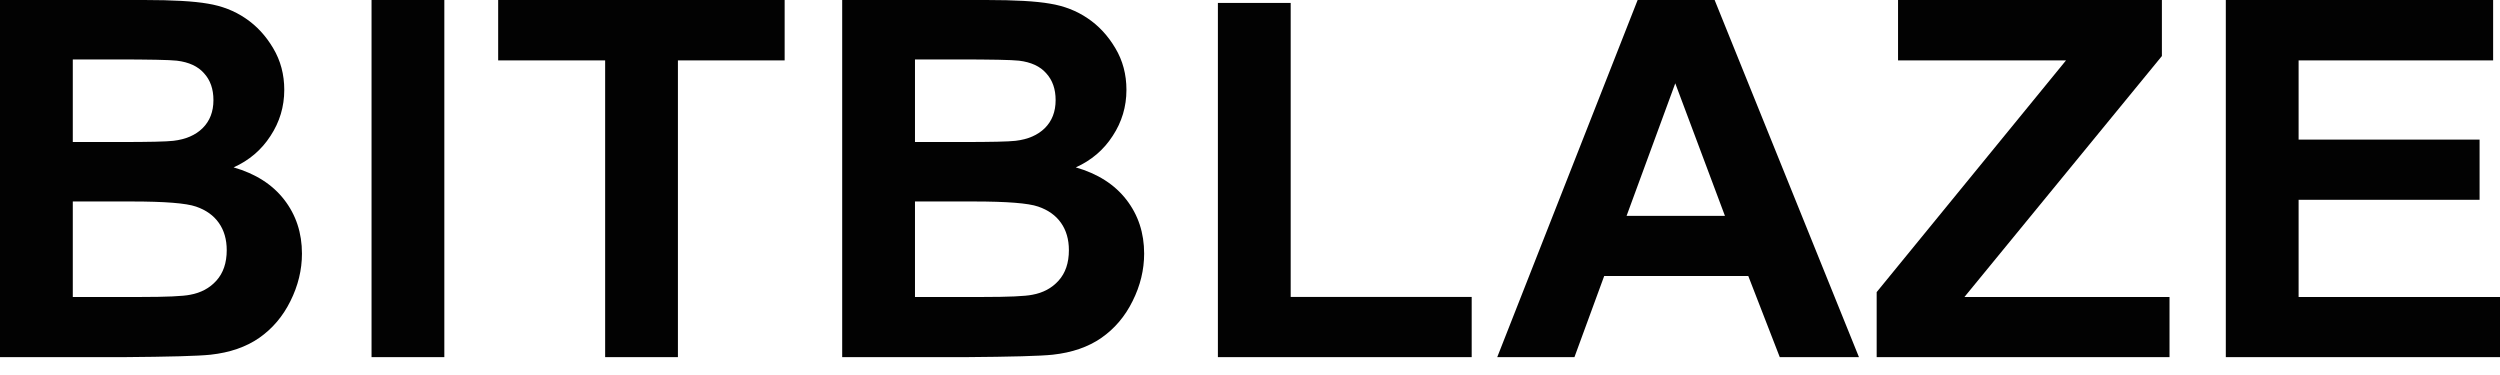
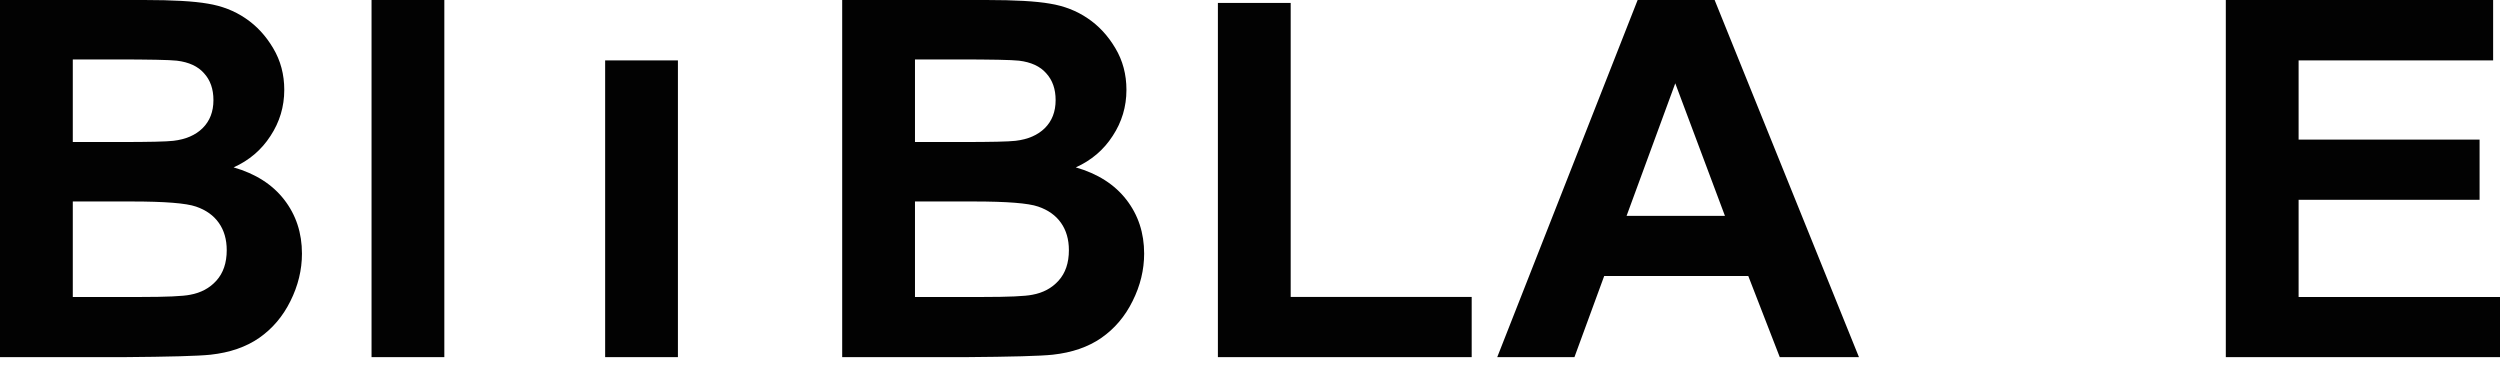
<svg xmlns="http://www.w3.org/2000/svg" width="120" height="18" viewBox="0 0 120 18" fill="none">
  <g clip-path="url(#clip0_1454_20587)">
    <path d="M0 0H6.917C8.286 0 9.305 0.058 9.974 0.175C10.65 0.285 11.252 0.518 11.78 0.877C12.315 1.236 12.759 1.715 13.113 2.315C13.467 2.908 13.645 3.574 13.645 4.315C13.645 5.118 13.424 5.855 12.983 6.525C12.551 7.195 11.961 7.698 11.213 8.034C12.268 8.338 13.078 8.856 13.645 9.589C14.211 10.322 14.494 11.183 14.494 12.173C14.494 12.953 14.309 13.713 13.94 14.453C13.578 15.186 13.078 15.775 12.441 16.219C11.811 16.656 11.032 16.925 10.104 17.026C9.521 17.088 8.117 17.127 5.89 17.143H0V0ZM3.494 2.853V6.817H5.784C7.145 6.817 7.991 6.798 8.321 6.759C8.919 6.689 9.387 6.486 9.726 6.151C10.072 5.808 10.245 5.36 10.245 4.806C10.245 4.276 10.096 3.847 9.797 3.52C9.506 3.185 9.069 2.982 8.487 2.912C8.14 2.873 7.145 2.853 5.5 2.853H3.494ZM3.494 9.671V14.255H6.728C7.987 14.255 8.786 14.219 9.124 14.149C9.643 14.056 10.064 13.83 10.387 13.471C10.717 13.105 10.883 12.617 10.883 12.009C10.883 11.495 10.757 11.058 10.505 10.7C10.253 10.341 9.887 10.08 9.407 9.916C8.935 9.752 7.904 9.671 6.315 9.671H3.494Z" fill="#020202" />
    <path d="M17.834 17.143V0H21.328V17.143H17.834Z" fill="#020202" />
-     <path d="M29.047 17.143V2.9H23.912V0H37.663V2.9H32.54V17.143H29.047Z" fill="#020202" />
+     <path d="M29.047 17.143V2.9H23.912V0V2.9H32.54V17.143H29.047Z" fill="#020202" />
    <path d="M40.425 0H47.342C48.711 0 49.73 0.058 50.399 0.175C51.075 0.285 51.677 0.518 52.205 0.877C52.739 1.236 53.184 1.715 53.538 2.315C53.892 2.908 54.069 3.574 54.069 4.315C54.069 5.118 53.849 5.855 53.408 6.525C52.976 7.195 52.385 7.698 51.638 8.034C52.692 8.338 53.503 8.856 54.069 9.589C54.636 10.322 54.919 11.183 54.919 12.173C54.919 12.953 54.734 13.713 54.364 14.453C54.002 15.186 53.503 15.775 52.865 16.219C52.236 16.656 51.457 16.925 50.528 17.026C49.946 17.088 48.541 17.127 46.315 17.143H40.425V0ZM43.919 2.853V6.817H46.208C47.57 6.817 48.416 6.798 48.746 6.759C49.344 6.689 49.812 6.486 50.151 6.151C50.497 5.808 50.67 5.36 50.67 4.806C50.67 4.276 50.52 3.847 50.221 3.52C49.93 3.185 49.494 2.982 48.911 2.912C48.565 2.873 47.57 2.853 45.925 2.853H43.919ZM43.919 9.671V14.255H47.153C48.412 14.255 49.21 14.219 49.549 14.149C50.068 14.056 50.489 13.83 50.812 13.471C51.142 13.105 51.307 12.617 51.307 12.009C51.307 11.495 51.181 11.058 50.93 10.7C50.678 10.341 50.312 10.08 49.832 9.916C49.36 9.752 48.329 9.671 46.739 9.671H43.919Z" fill="#020202" />
    <path d="M58.459 17.143V0.14H61.953V14.254H70.641V17.143H58.459Z" fill="#020202" />
    <path d="M89.23 17.143H85.429L83.918 13.249H77.001L75.573 17.143H71.867L78.607 0H82.302L89.23 17.143ZM82.797 10.361L80.413 3.999L78.076 10.361H82.797Z" fill="#020202" />
-     <path d="M90.08 17.143V14.021L99.168 2.9H91.106V0H103.771V2.69L94.293 14.255H104.137V17.143H90.08Z" fill="#020202" />
    <path d="M106.839 17.143V0H119.67V2.9H110.333V6.7H119.02V9.589H110.333V14.255H120V17.143H106.839Z" fill="#020202" />
  </g>
  <defs>
    <clipPath id="clip0_1454_20587">
      <rect width="120" height="17.143" fill="white" />
    </clipPath>
  </defs>
</svg>